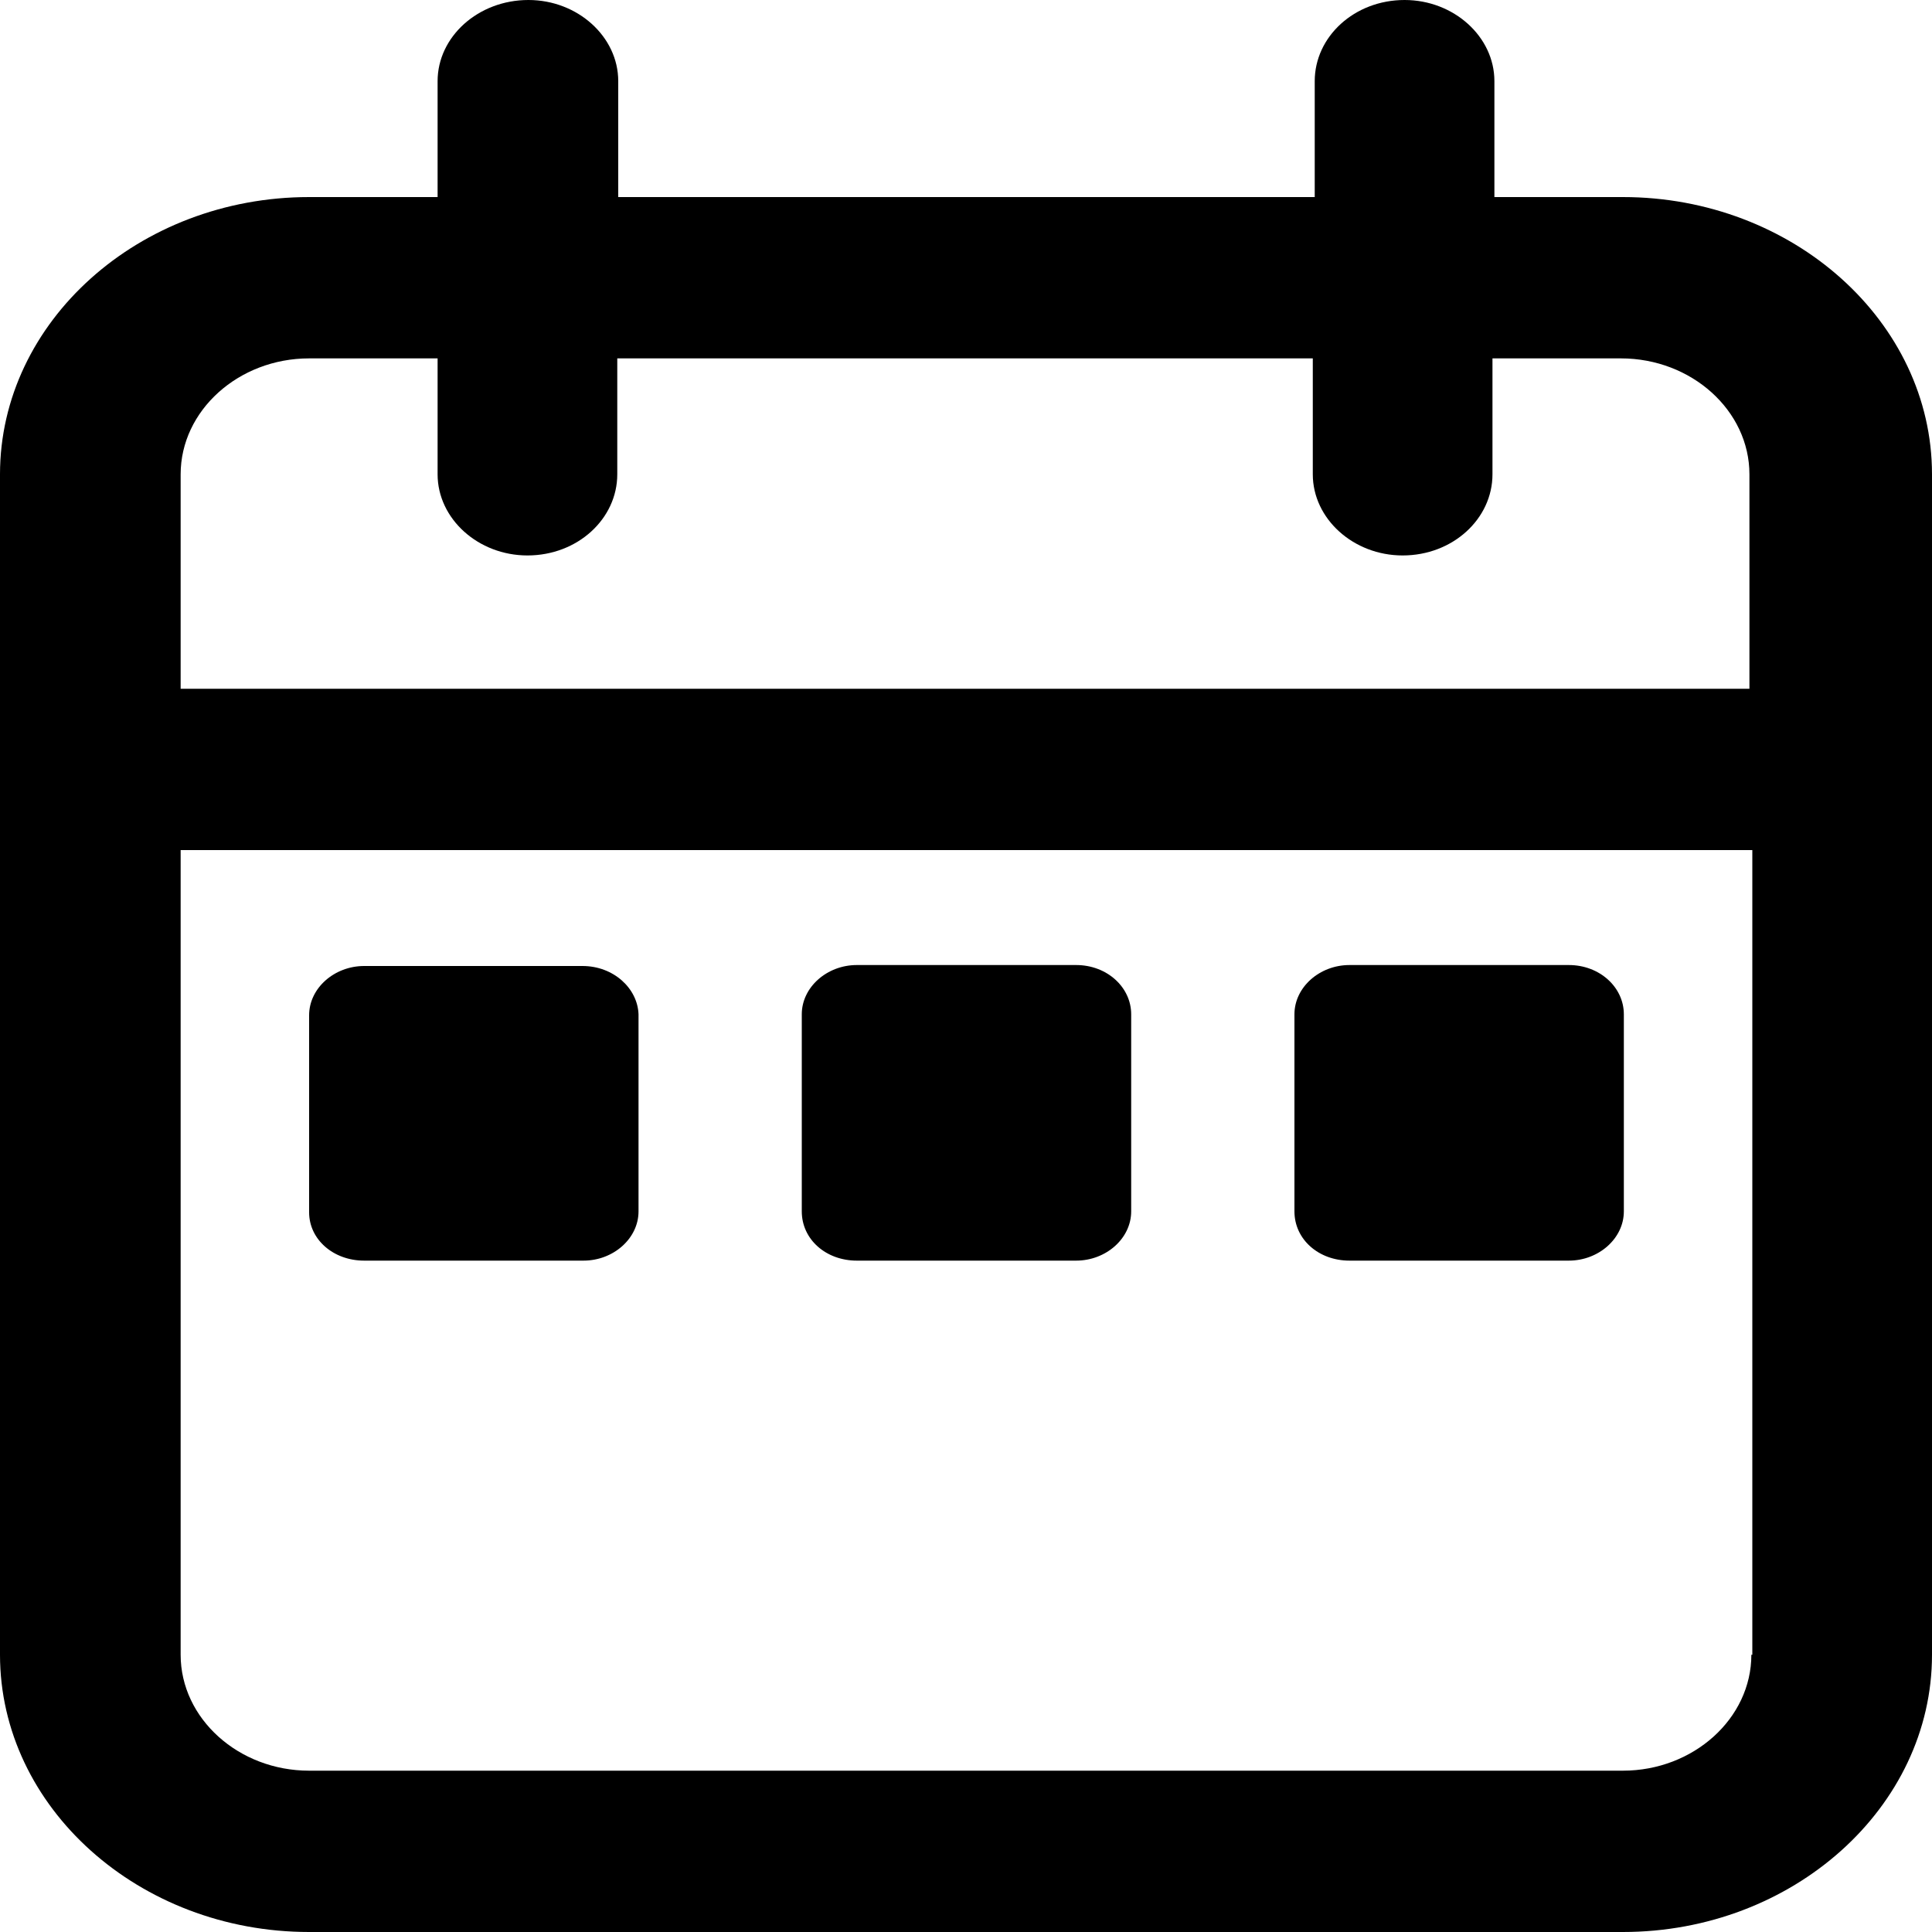
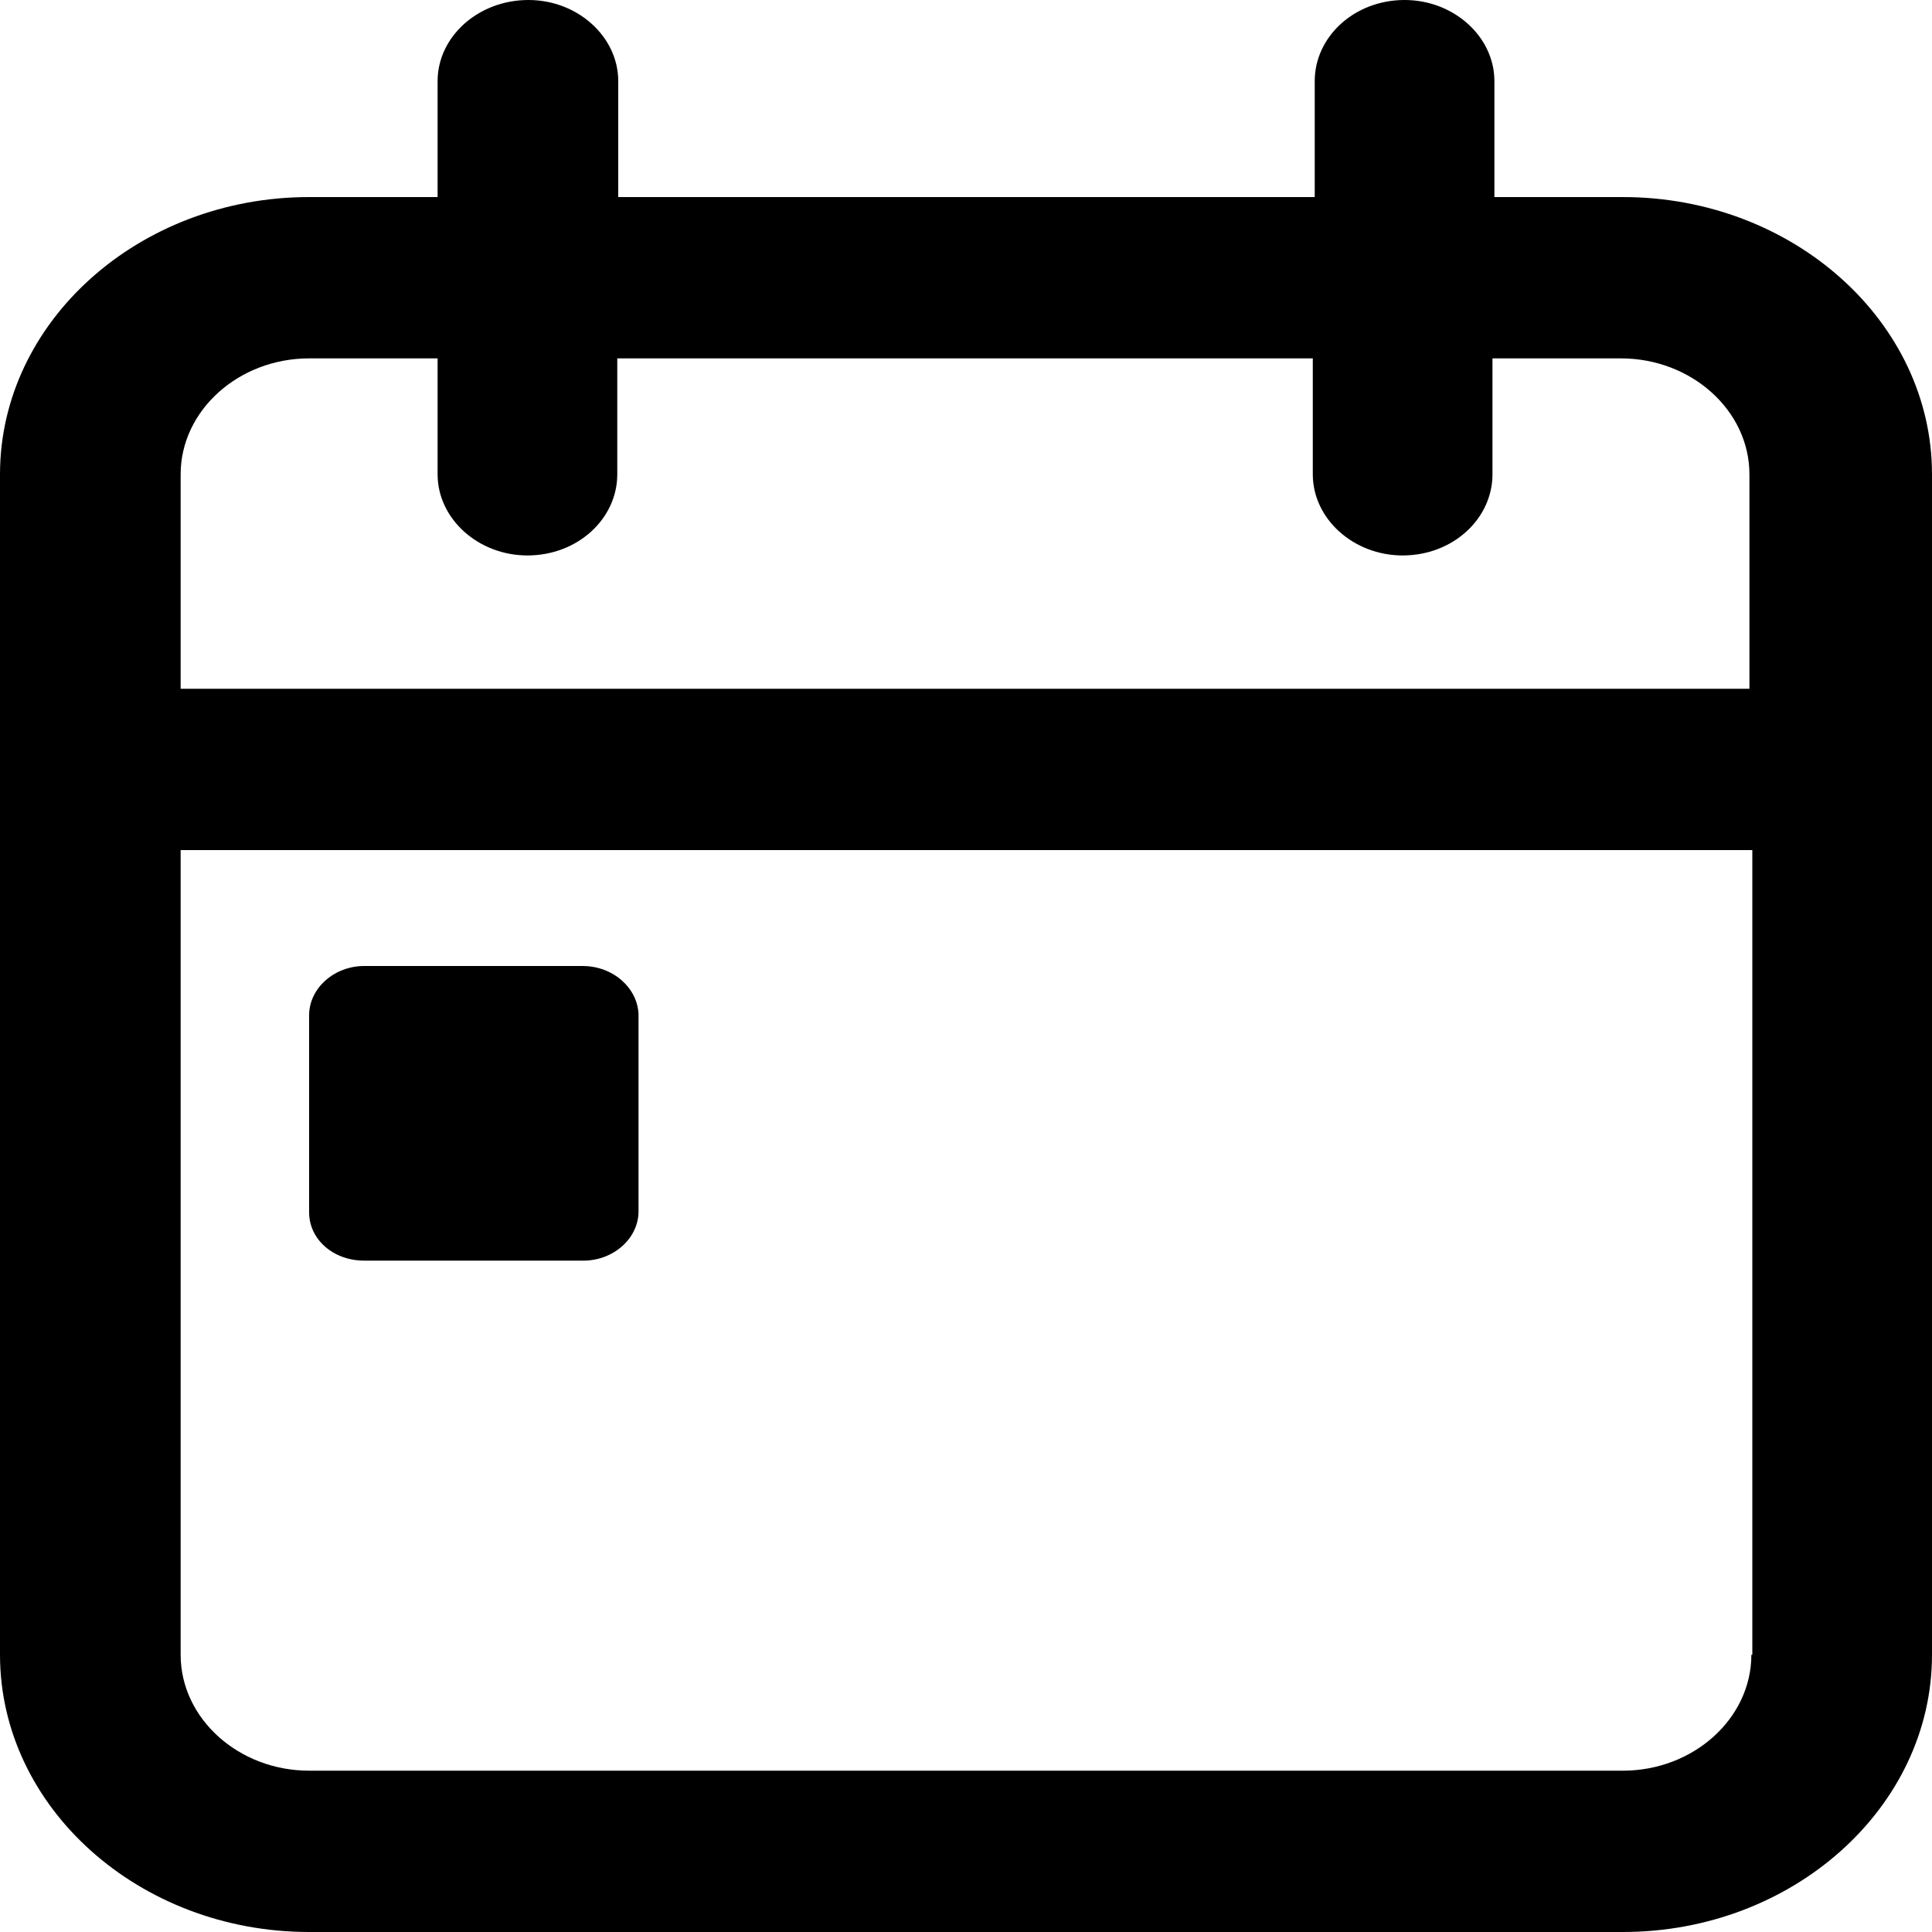
<svg xmlns="http://www.w3.org/2000/svg" version="1.1" id="Layer_1" x="0px" y="0px" viewBox="0 0 20 20" style="enable-background:new 0 0 20 20;" xml:space="preserve">
  <g>
    <path d="M16.8,2.04h-1.33v-1.2c0-0.46-0.42-0.84-0.93-0.84c-0.52,0-0.93,0.38-0.93,0.84v1.2H6.4v-1.2C6.4,0.38,5.98,0,5.47,0   C4.95,0,4.53,0.38,4.53,0.84v1.2H3.2C1.44,2.04,0,3.33,0,4.91v12.22C0,18.71,1.44,20,3.2,20h13.6c1.76,0,3.2-1.29,3.2-2.87V4.91   C20,3.33,18.56,2.04,16.8,2.04z M18.13,17.13c0,0.66-0.6,1.2-1.33,1.2H3.2c-0.73,0-1.33-0.54-1.33-1.2V8.8h16.27V17.13z    M18.13,7.13H1.87V4.91c0-0.66,0.6-1.2,1.33-1.2h1.33v1.2c0,0.46,0.42,0.84,0.93,0.84c0.52,0,0.93-0.38,0.93-0.84v-1.2h7.2v1.2   c0,0.46,0.42,0.84,0.93,0.84c0.52,0,0.93-0.38,0.93-0.84v-1.2h1.33c0.73,0,1.33,0.54,1.33,1.2V7.13z" />
    <path d="M3.77,13.05h2.27c0.31,0,0.57-0.23,0.57-0.51v-2.04C6.6,10.23,6.35,10,6.03,10H3.77c-0.31,0-0.57,0.23-0.57,0.51v2.04   C3.2,12.83,3.45,13.05,3.77,13.05z" />
-     <path d="M8.87,13.05h2.27c0.31,0,0.57-0.23,0.57-0.51v-2.04c0-0.28-0.25-0.51-0.57-0.51H8.87c-0.31,0-0.57,0.23-0.57,0.51v2.04   C8.3,12.83,8.55,13.05,8.87,13.05z" />
-     <path d="M13.97,13.05h2.27c0.31,0,0.57-0.23,0.57-0.51v-2.04c0-0.28-0.25-0.51-0.57-0.51h-2.27c-0.31,0-0.57,0.23-0.57,0.51v2.04   C13.4,12.83,13.65,13.05,13.97,13.05z" />
  </g>
</svg>